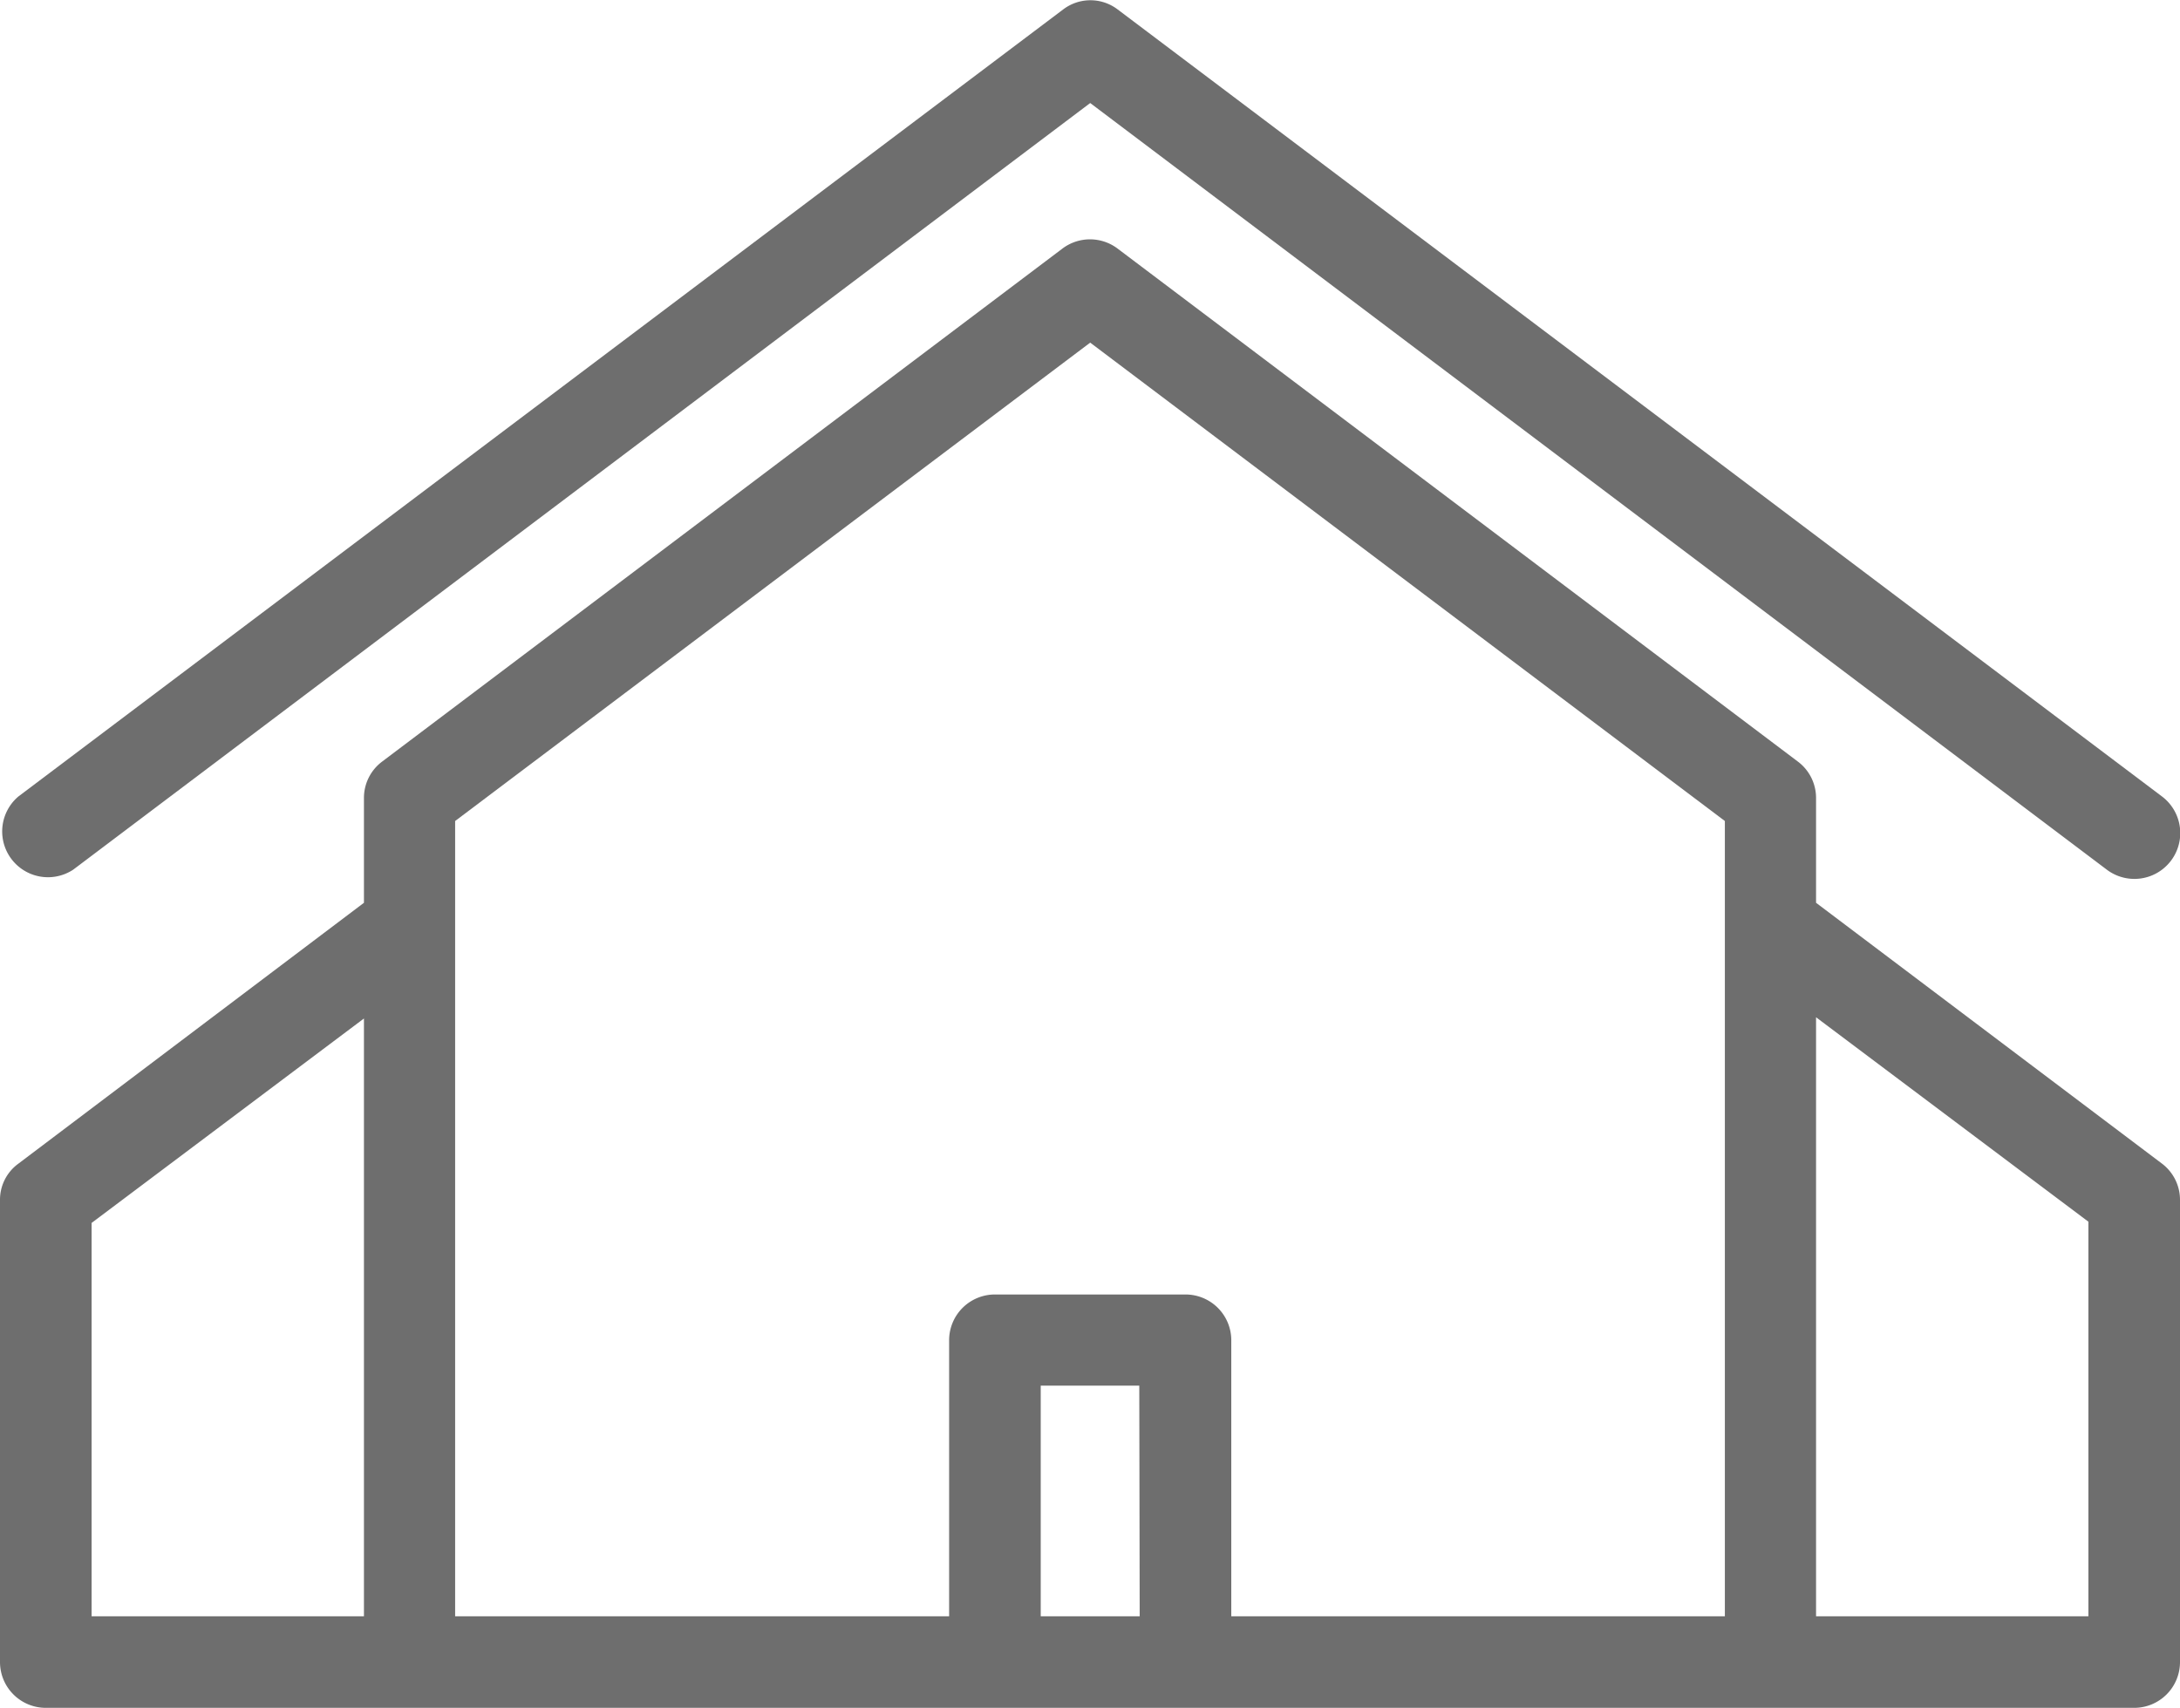
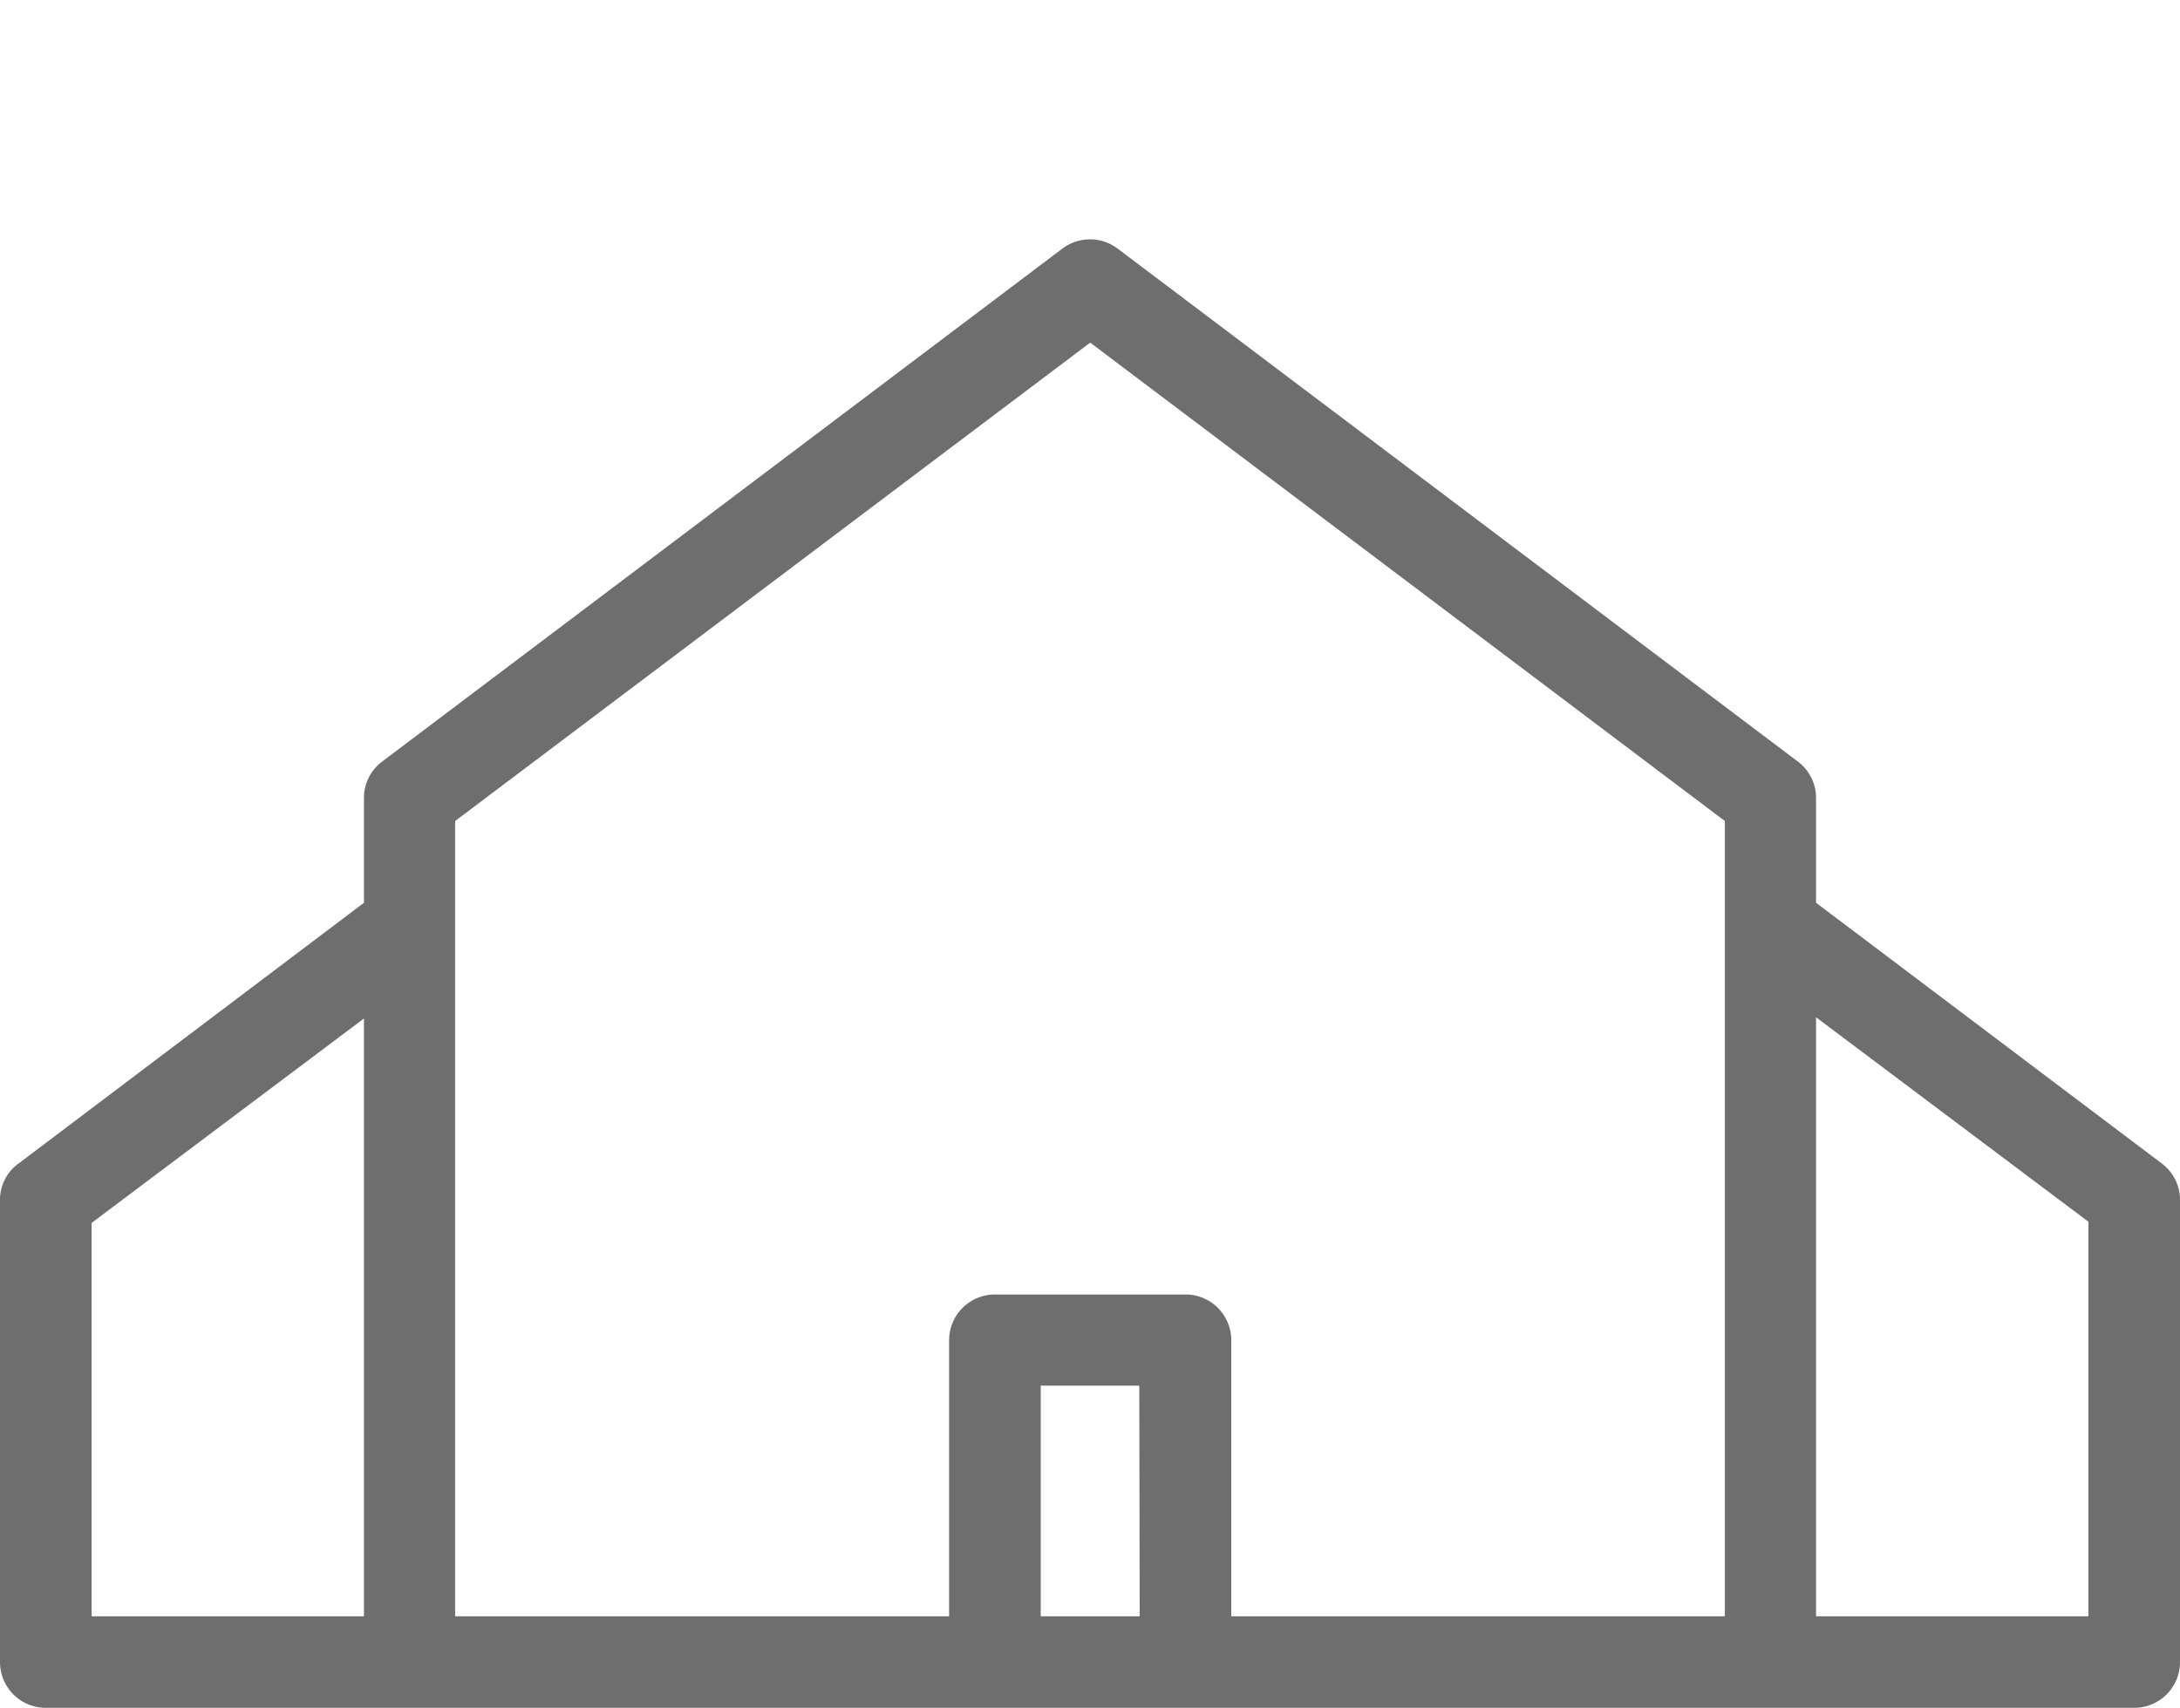
<svg xmlns="http://www.w3.org/2000/svg" width="53.31" height="41.77" viewBox="0 0 53.31 41.77">
  <title>real_estate</title>
  <g id="b15b24ff-f5a9-4895-b2bf-1d889c35f601" data-name="Layer 2">
    <g id="a5248db5-bc47-48b6-a123-dd5c0d3a7bb7" data-name="Layer 1">
      <path d="M52.87,28.46l-8.46-6.38V19.52a1.11,1.11,0,0,0-.44-.89L27.33,6.08a1.12,1.12,0,0,0-1.35,0L9.34,18.63a1.11,1.11,0,0,0-.44.89v2.56L.45,28.46a1.09,1.09,0,0,0-.45.89v11.3a1.12,1.12,0,0,0,1.12,1.12H52.19a1.12,1.12,0,0,0,1.12-1.12V29.35a1.11,1.11,0,0,0-.44-.89Zm-25,11.07H25.45V33.89h2.41Zm2.24,0V32.77A1.12,1.12,0,0,0,29,31.66H24.33a1.12,1.12,0,0,0-1.12,1.11v6.76H11.13V20.08L26.66,8.38l15.52,11.7V39.53ZM2.24,29.91l6.66-5V39.53H2.24Zm48.83,9.62H44.41V24.88l6.66,5Z" fill="#6e6e6e" />
-       <path d="M1.79,21.27,26.66,2.52,51.52,21.27a1.12,1.12,0,0,0,1.35-1.79L27.33.23A1.1,1.1,0,0,0,26,.23L.45,19.48a1.12,1.12,0,0,0,1.34,1.79Z" fill="#6e6e6e" />
    </g>
  </g>
</svg>